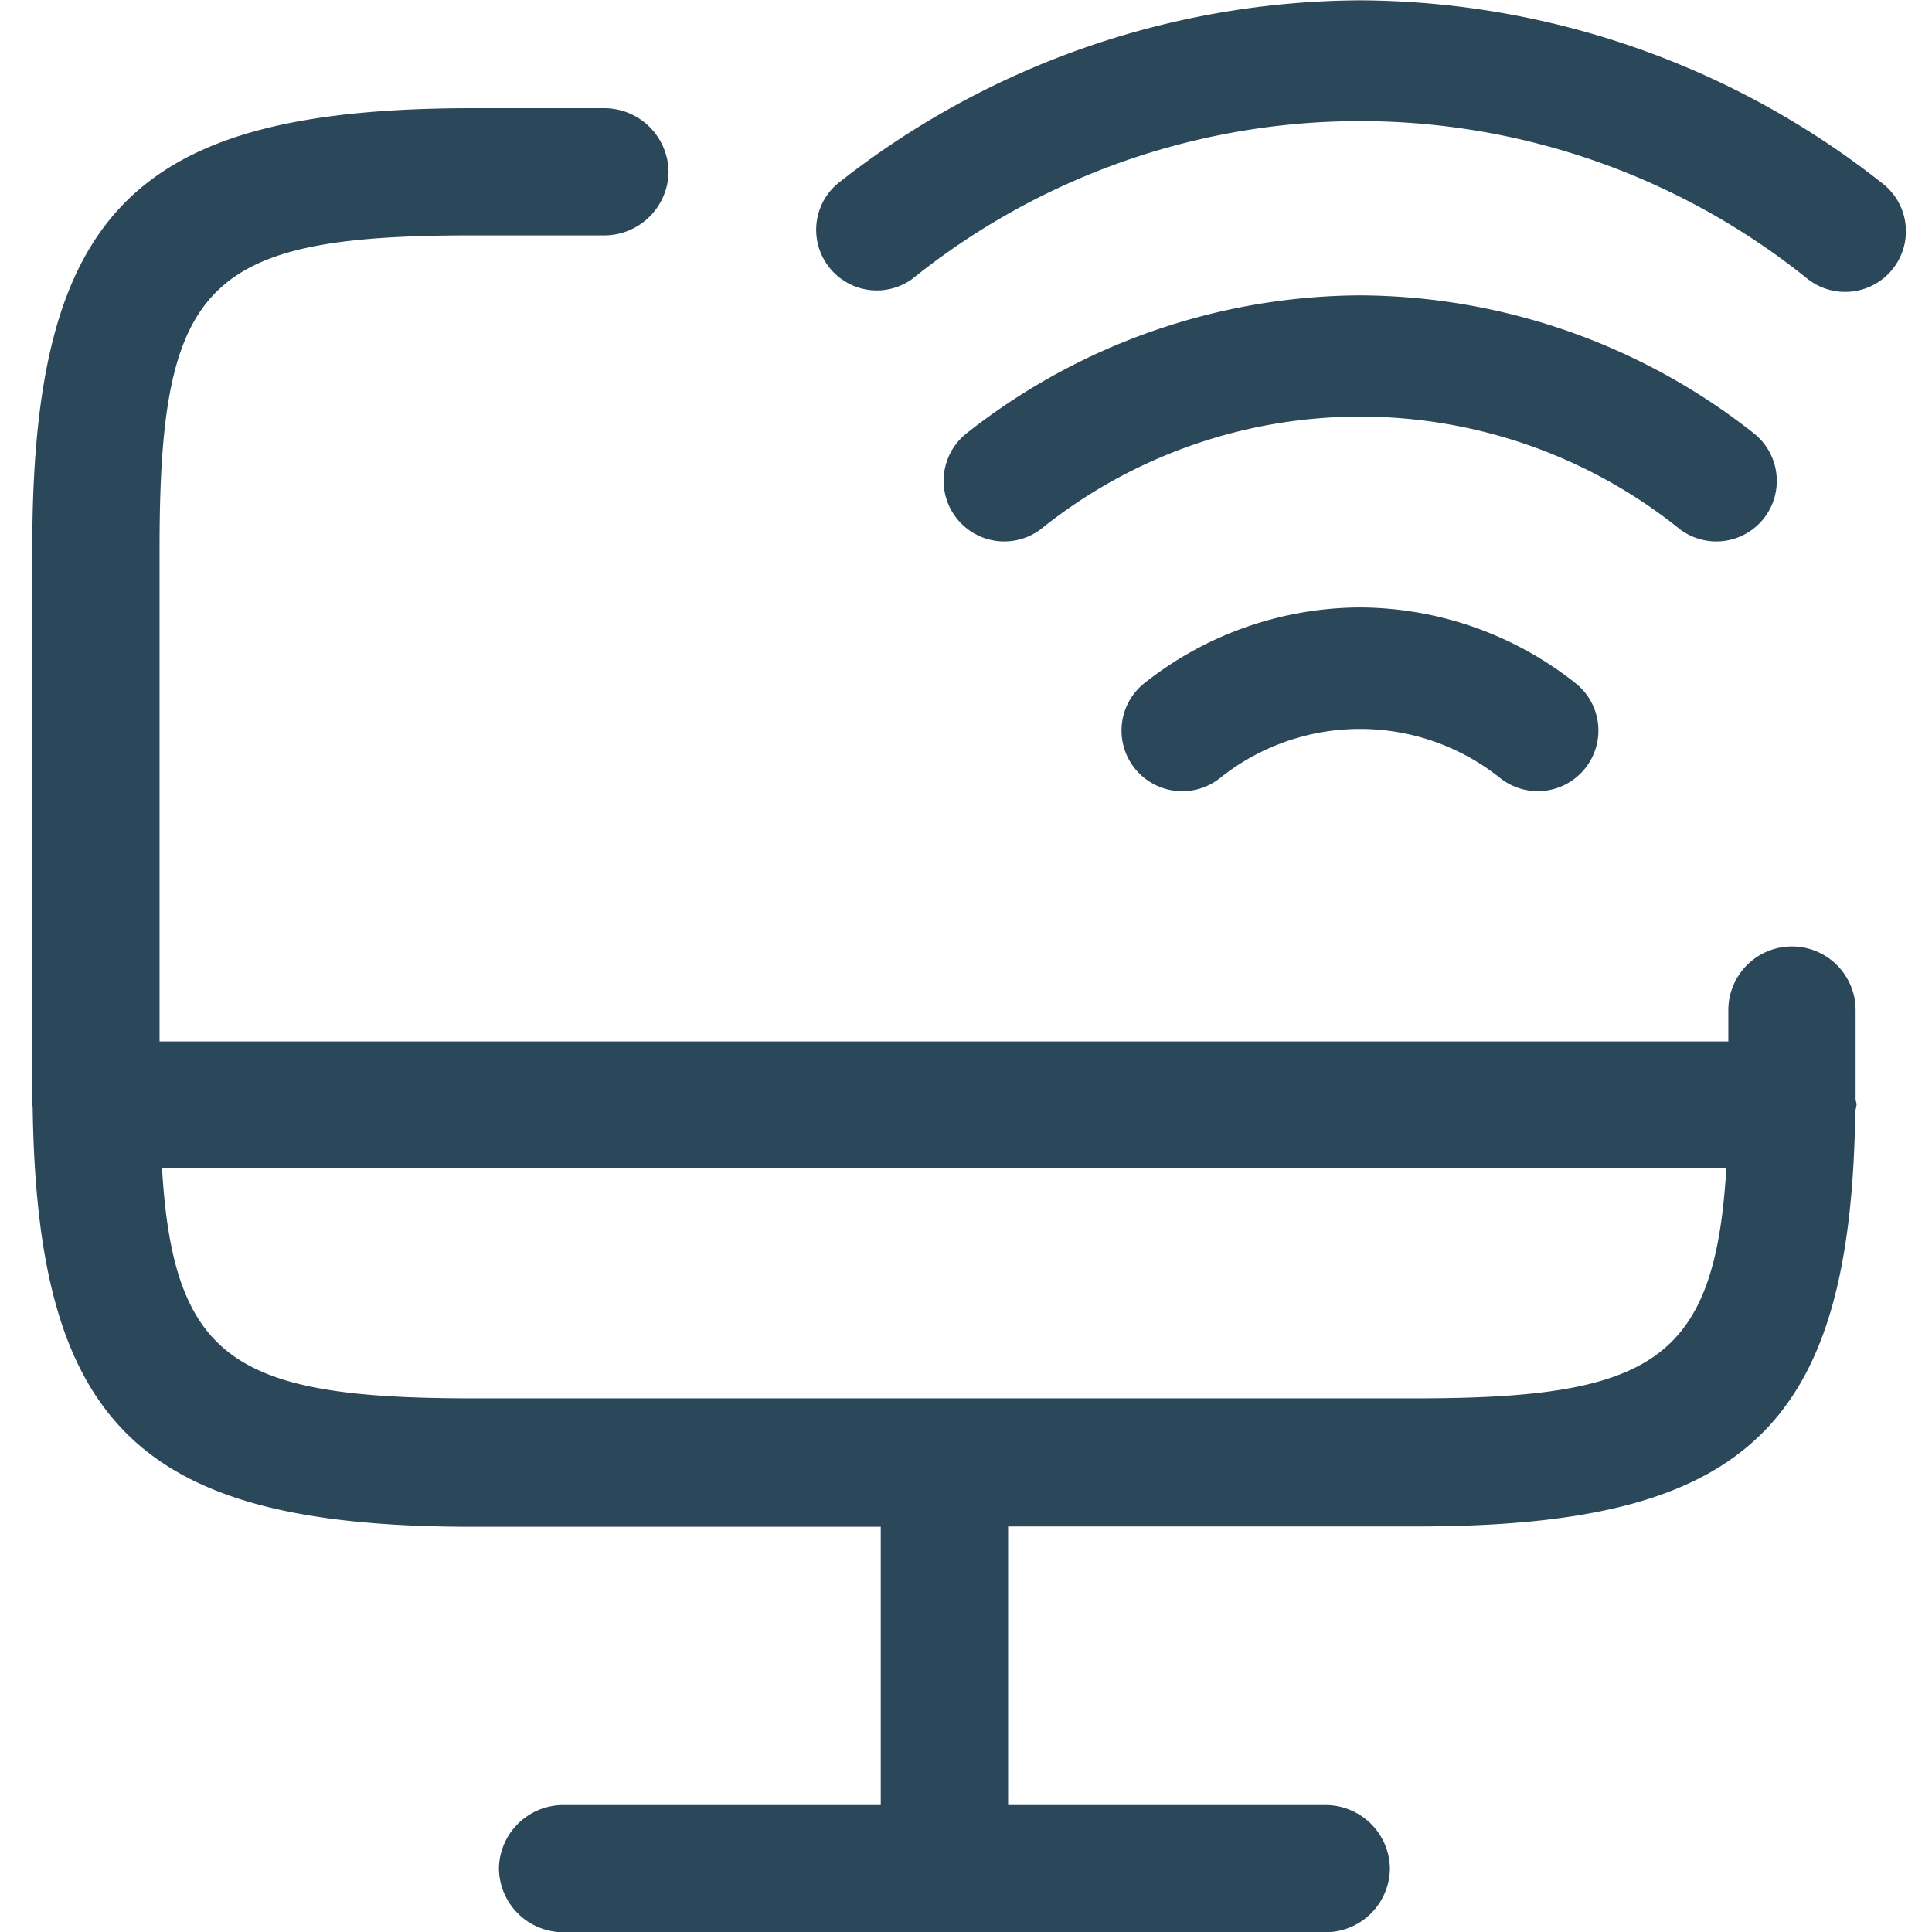
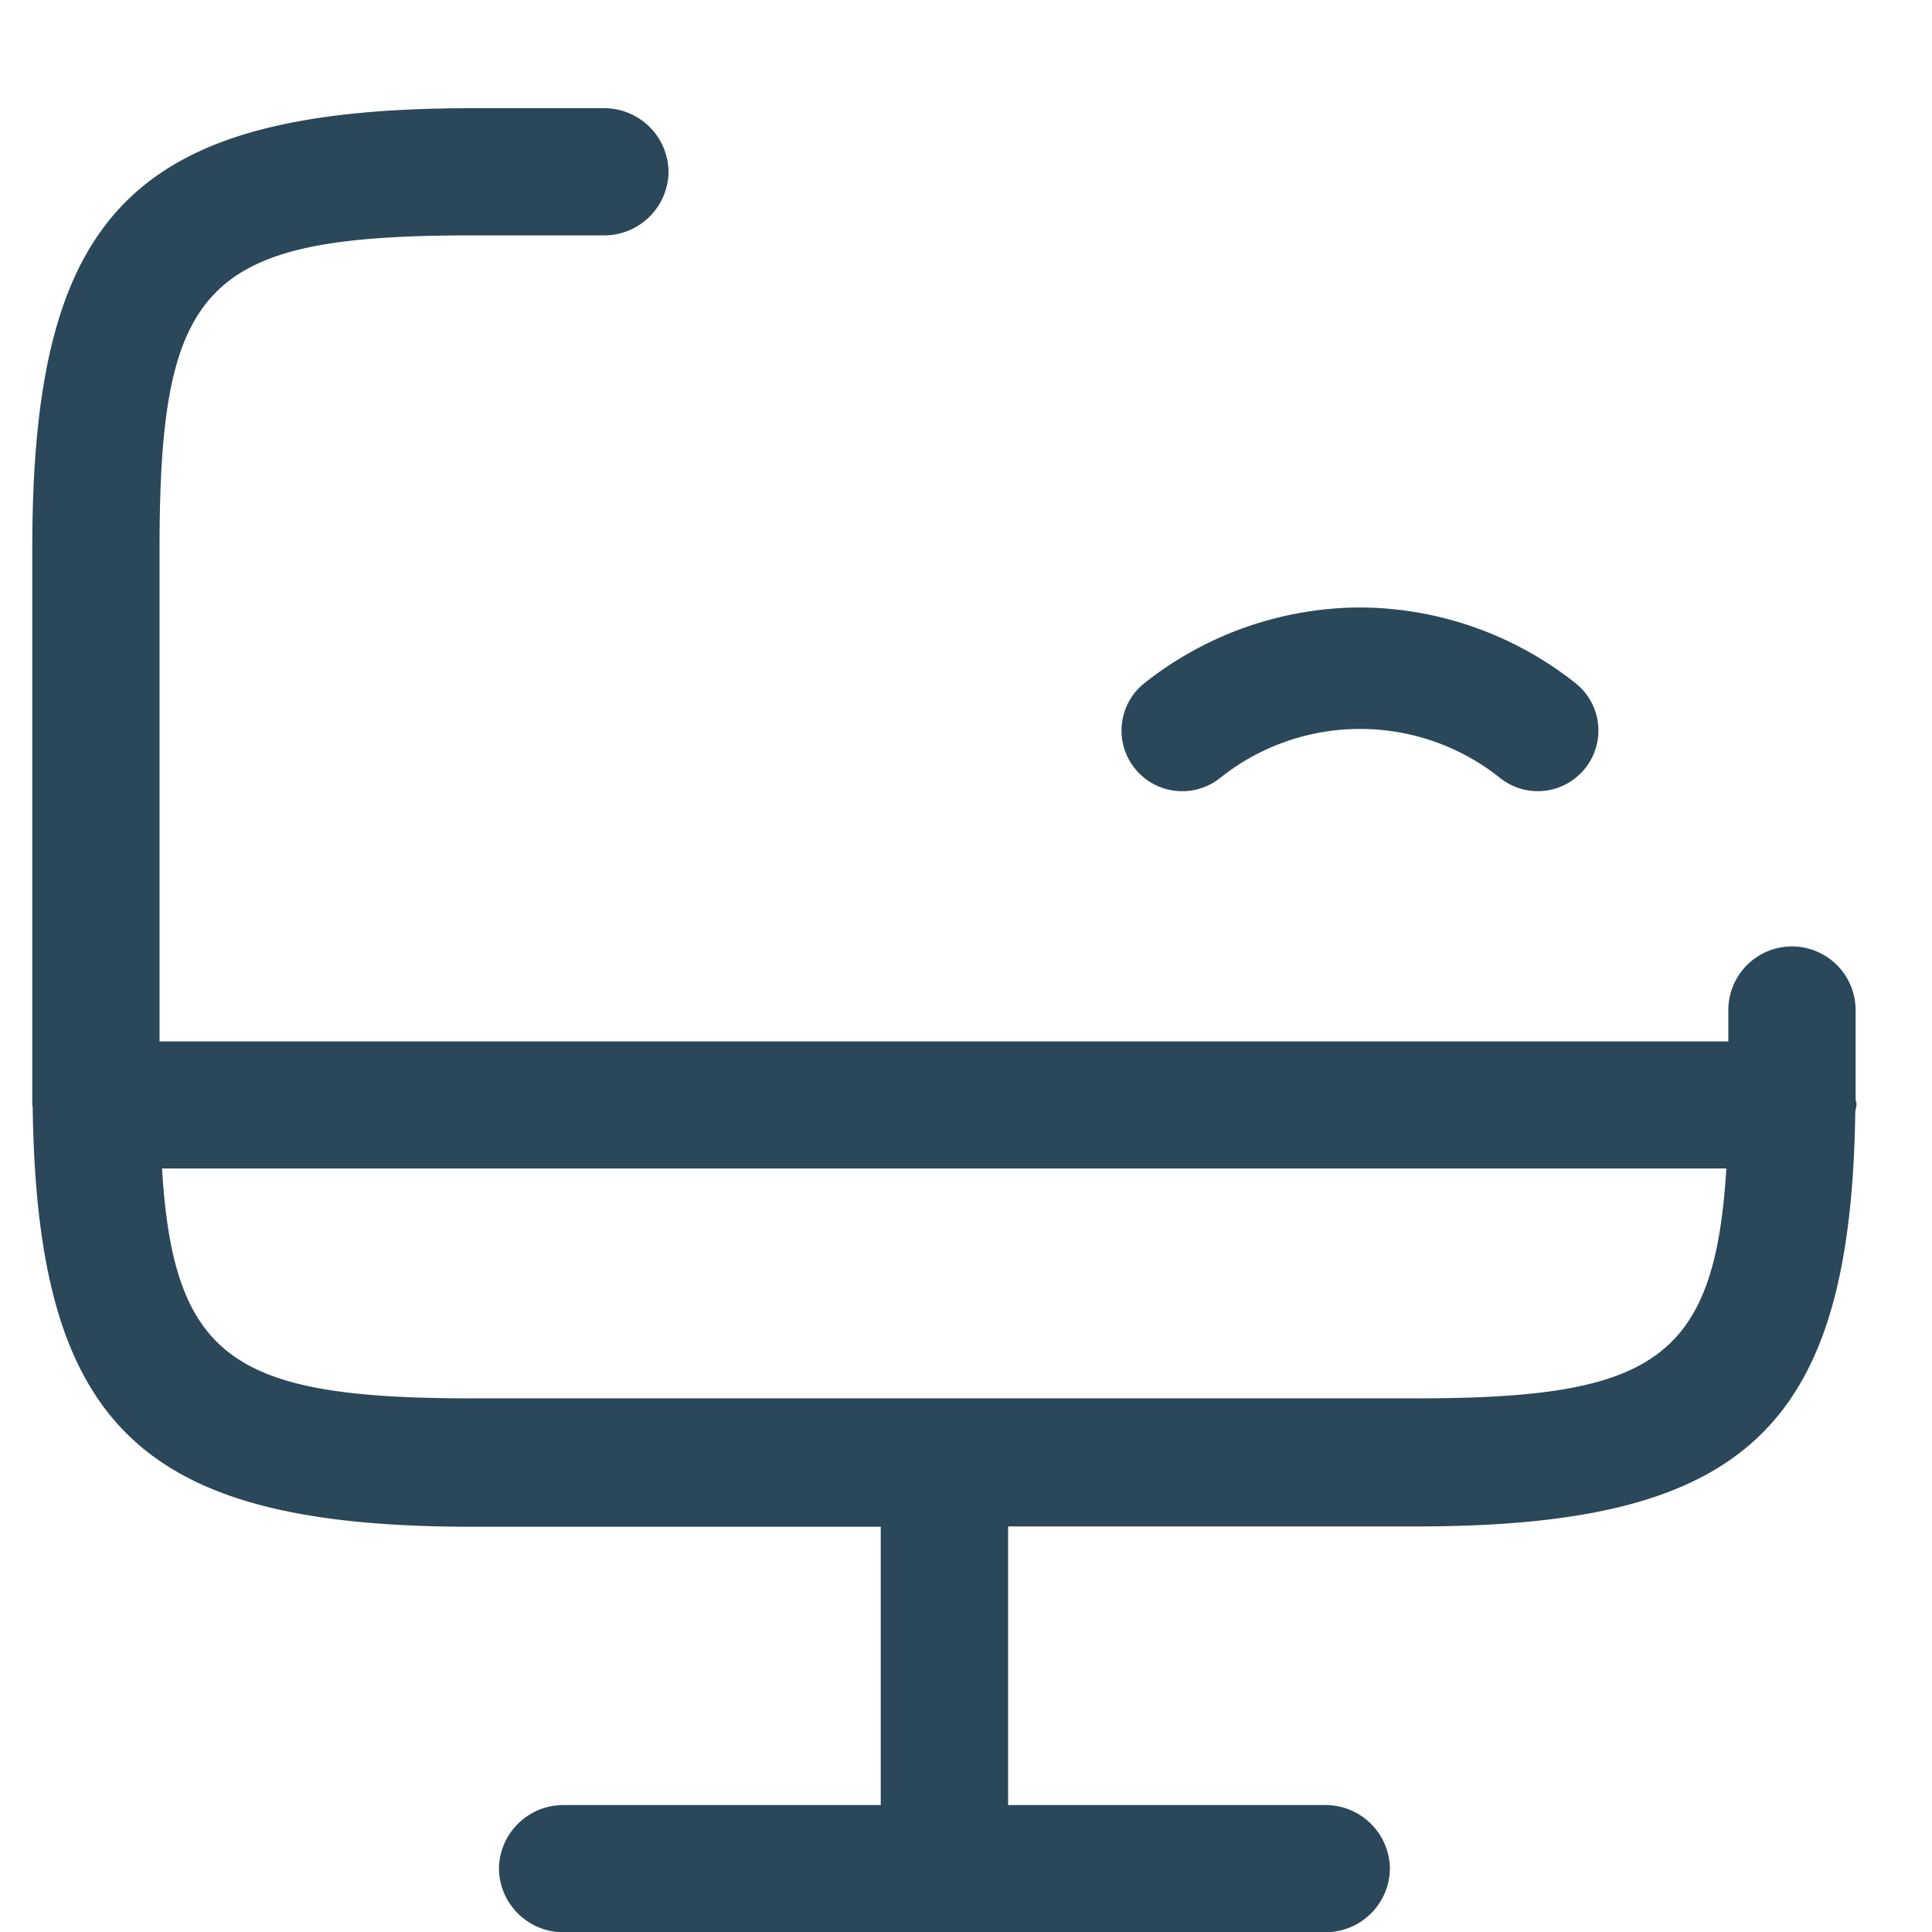
<svg xmlns="http://www.w3.org/2000/svg" width="24" height="24" viewBox="0 0 24 24">
  <g id="iptv_facility" data-name="iptv facility" transform="translate(-2799 -186)">
-     <rect id="Rectangle_175" data-name="Rectangle 175" width="24" height="24" transform="translate(2799 186)" fill="#fff" opacity="0" />
    <g id="Group_180" data-name="Group 180" transform="translate(3816.422 209.378)">
      <path id="Path_205" data-name="Path 205" d="M-994.371-9.789c0-.06,0-.115,0-.176V-10.9a.791.791,0,0,0-.79-.79.791.791,0,0,0-.791.79v.39h-19.488v-6.124c0-3.309.58-3.889,3.889-3.889h1.644a.8.8,0,0,0,.79-.79.8.8,0,0,0-.79-.79h-1.644c-4.195,0-5.47,1.275-5.47,5.47v6.682c0,.074,0,.139,0,.211,0,.007,0,.014,0,.021s.005.016.005.025c.055,3.984,1.36,5.213,5.465,5.213h5.07v3.457h-3.952a.8.8,0,0,0-.791.79.8.8,0,0,0,.791.79h9.486a.8.8,0,0,0,.791-.79.8.8,0,0,0-.791-.79h-3.952V-4.485h5.07c4.084,0,5.4-1.217,5.454-5.16a.625.625,0,0,0,.016-.078C-994.358-9.746-994.369-9.766-994.371-9.789Zm-5.467,3.713h-11.71c-2.928,0-3.719-.458-3.861-2.856h19.432C-996.12-6.535-996.909-6.076-999.838-6.076Z" transform="translate(0 0.069)" fill="#2b475a" />
-       <path id="Path_206" data-name="Path 206" d="M-994.537-21.1a10.53,10.53,0,0,0-6.49-2.274,10.534,10.534,0,0,0-6.485,2.274.751.751,0,0,0-.129,1.015.752.752,0,0,0,1.05.174,8.868,8.868,0,0,1,11.128,0,.753.753,0,0,0,.461.159h0a.754.754,0,0,0,.6-.294A.751.751,0,0,0-994.537-21.1Z" transform="translate(0.499)" fill="#2b475a" />
-       <path id="Path_207" data-name="Path 207" d="M-996.086-17.133a.754.754,0,0,0-.137-1.056,7.948,7.948,0,0,0-4.884-1.708,7.951,7.951,0,0,0-4.879,1.707.752.752,0,0,0-.137,1.056.752.752,0,0,0,1.056.137,6.333,6.333,0,0,1,7.927,0,.748.748,0,0,0,.46.157h0A.751.751,0,0,0-996.086-17.133Z" transform="translate(0.58 0.188)" fill="#2b475a" />
      <path id="Path_208" data-name="Path 208" d="M-1003.891-15.284a.753.753,0,0,0-.134,1.057.755.755,0,0,0,1.058.134,2.787,2.787,0,0,1,3.495,0,.751.751,0,0,0,.461.157.75.75,0,0,0,.594-.292.751.751,0,0,0-.135-1.056,4.336,4.336,0,0,0-2.67-.934A4.34,4.34,0,0,0-1003.891-15.284Z" transform="translate(0.693 0.386)" fill="#2b475a" />
    </g>
  </g>
</svg>